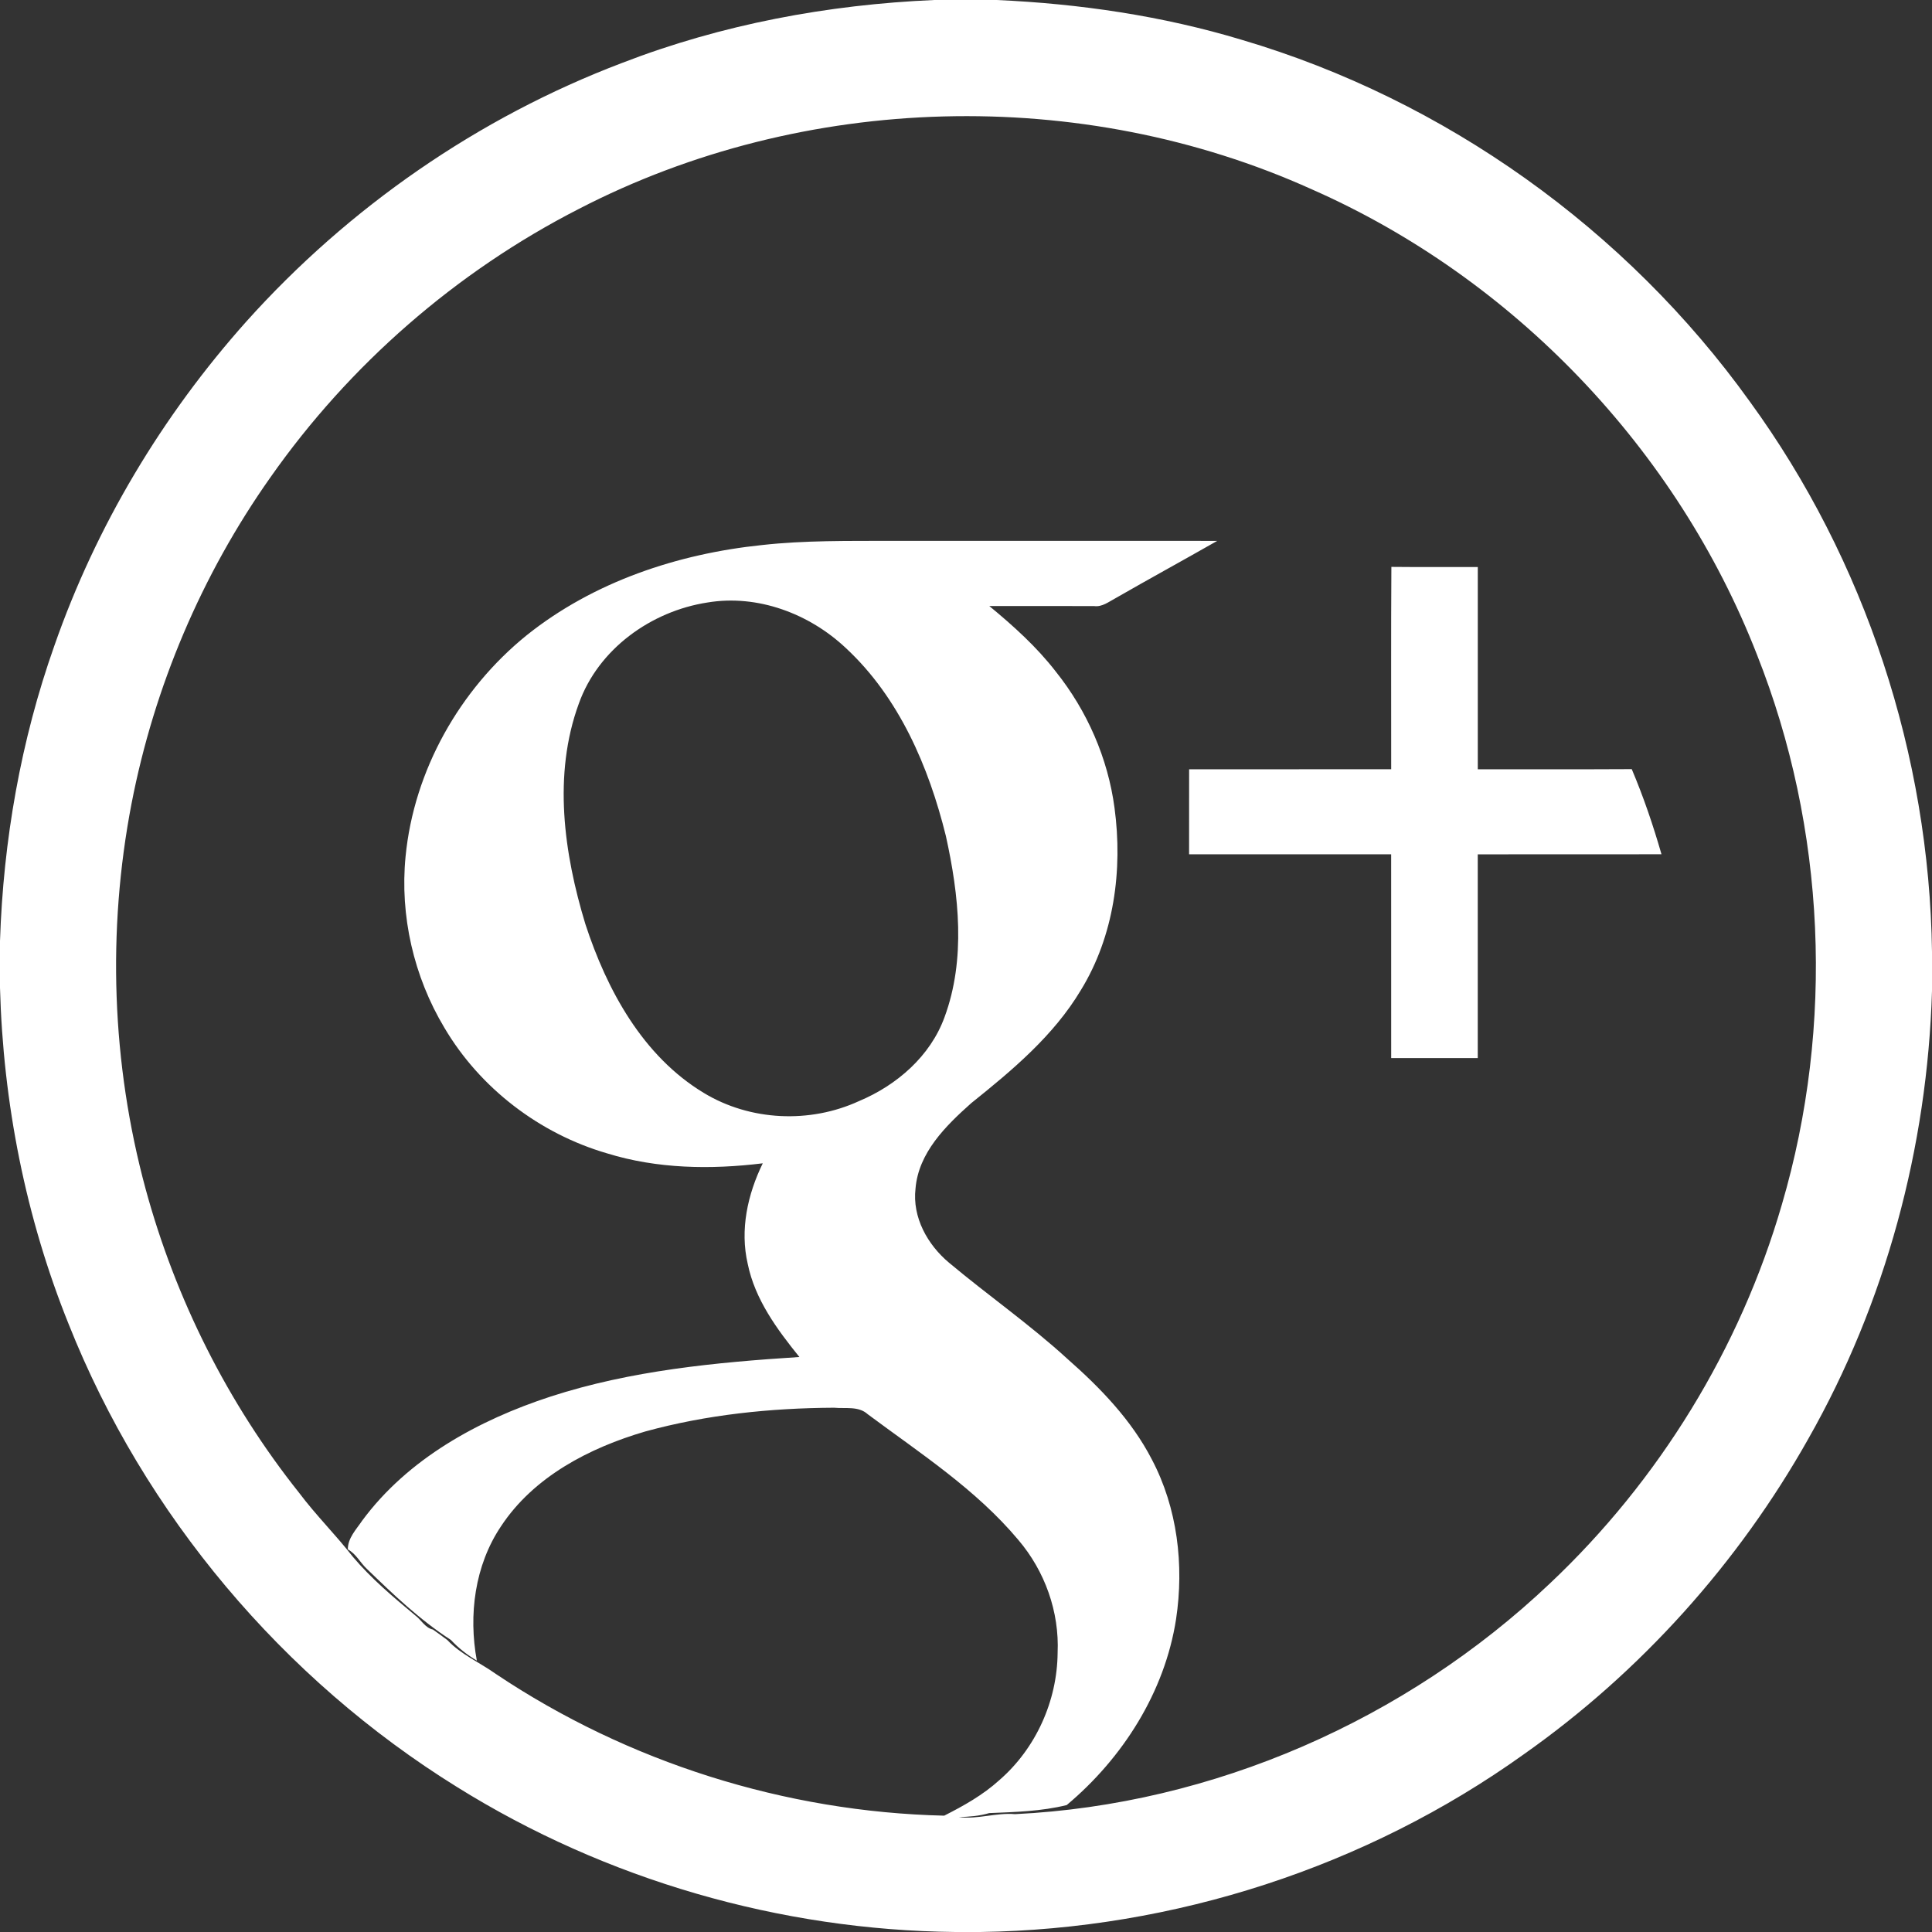
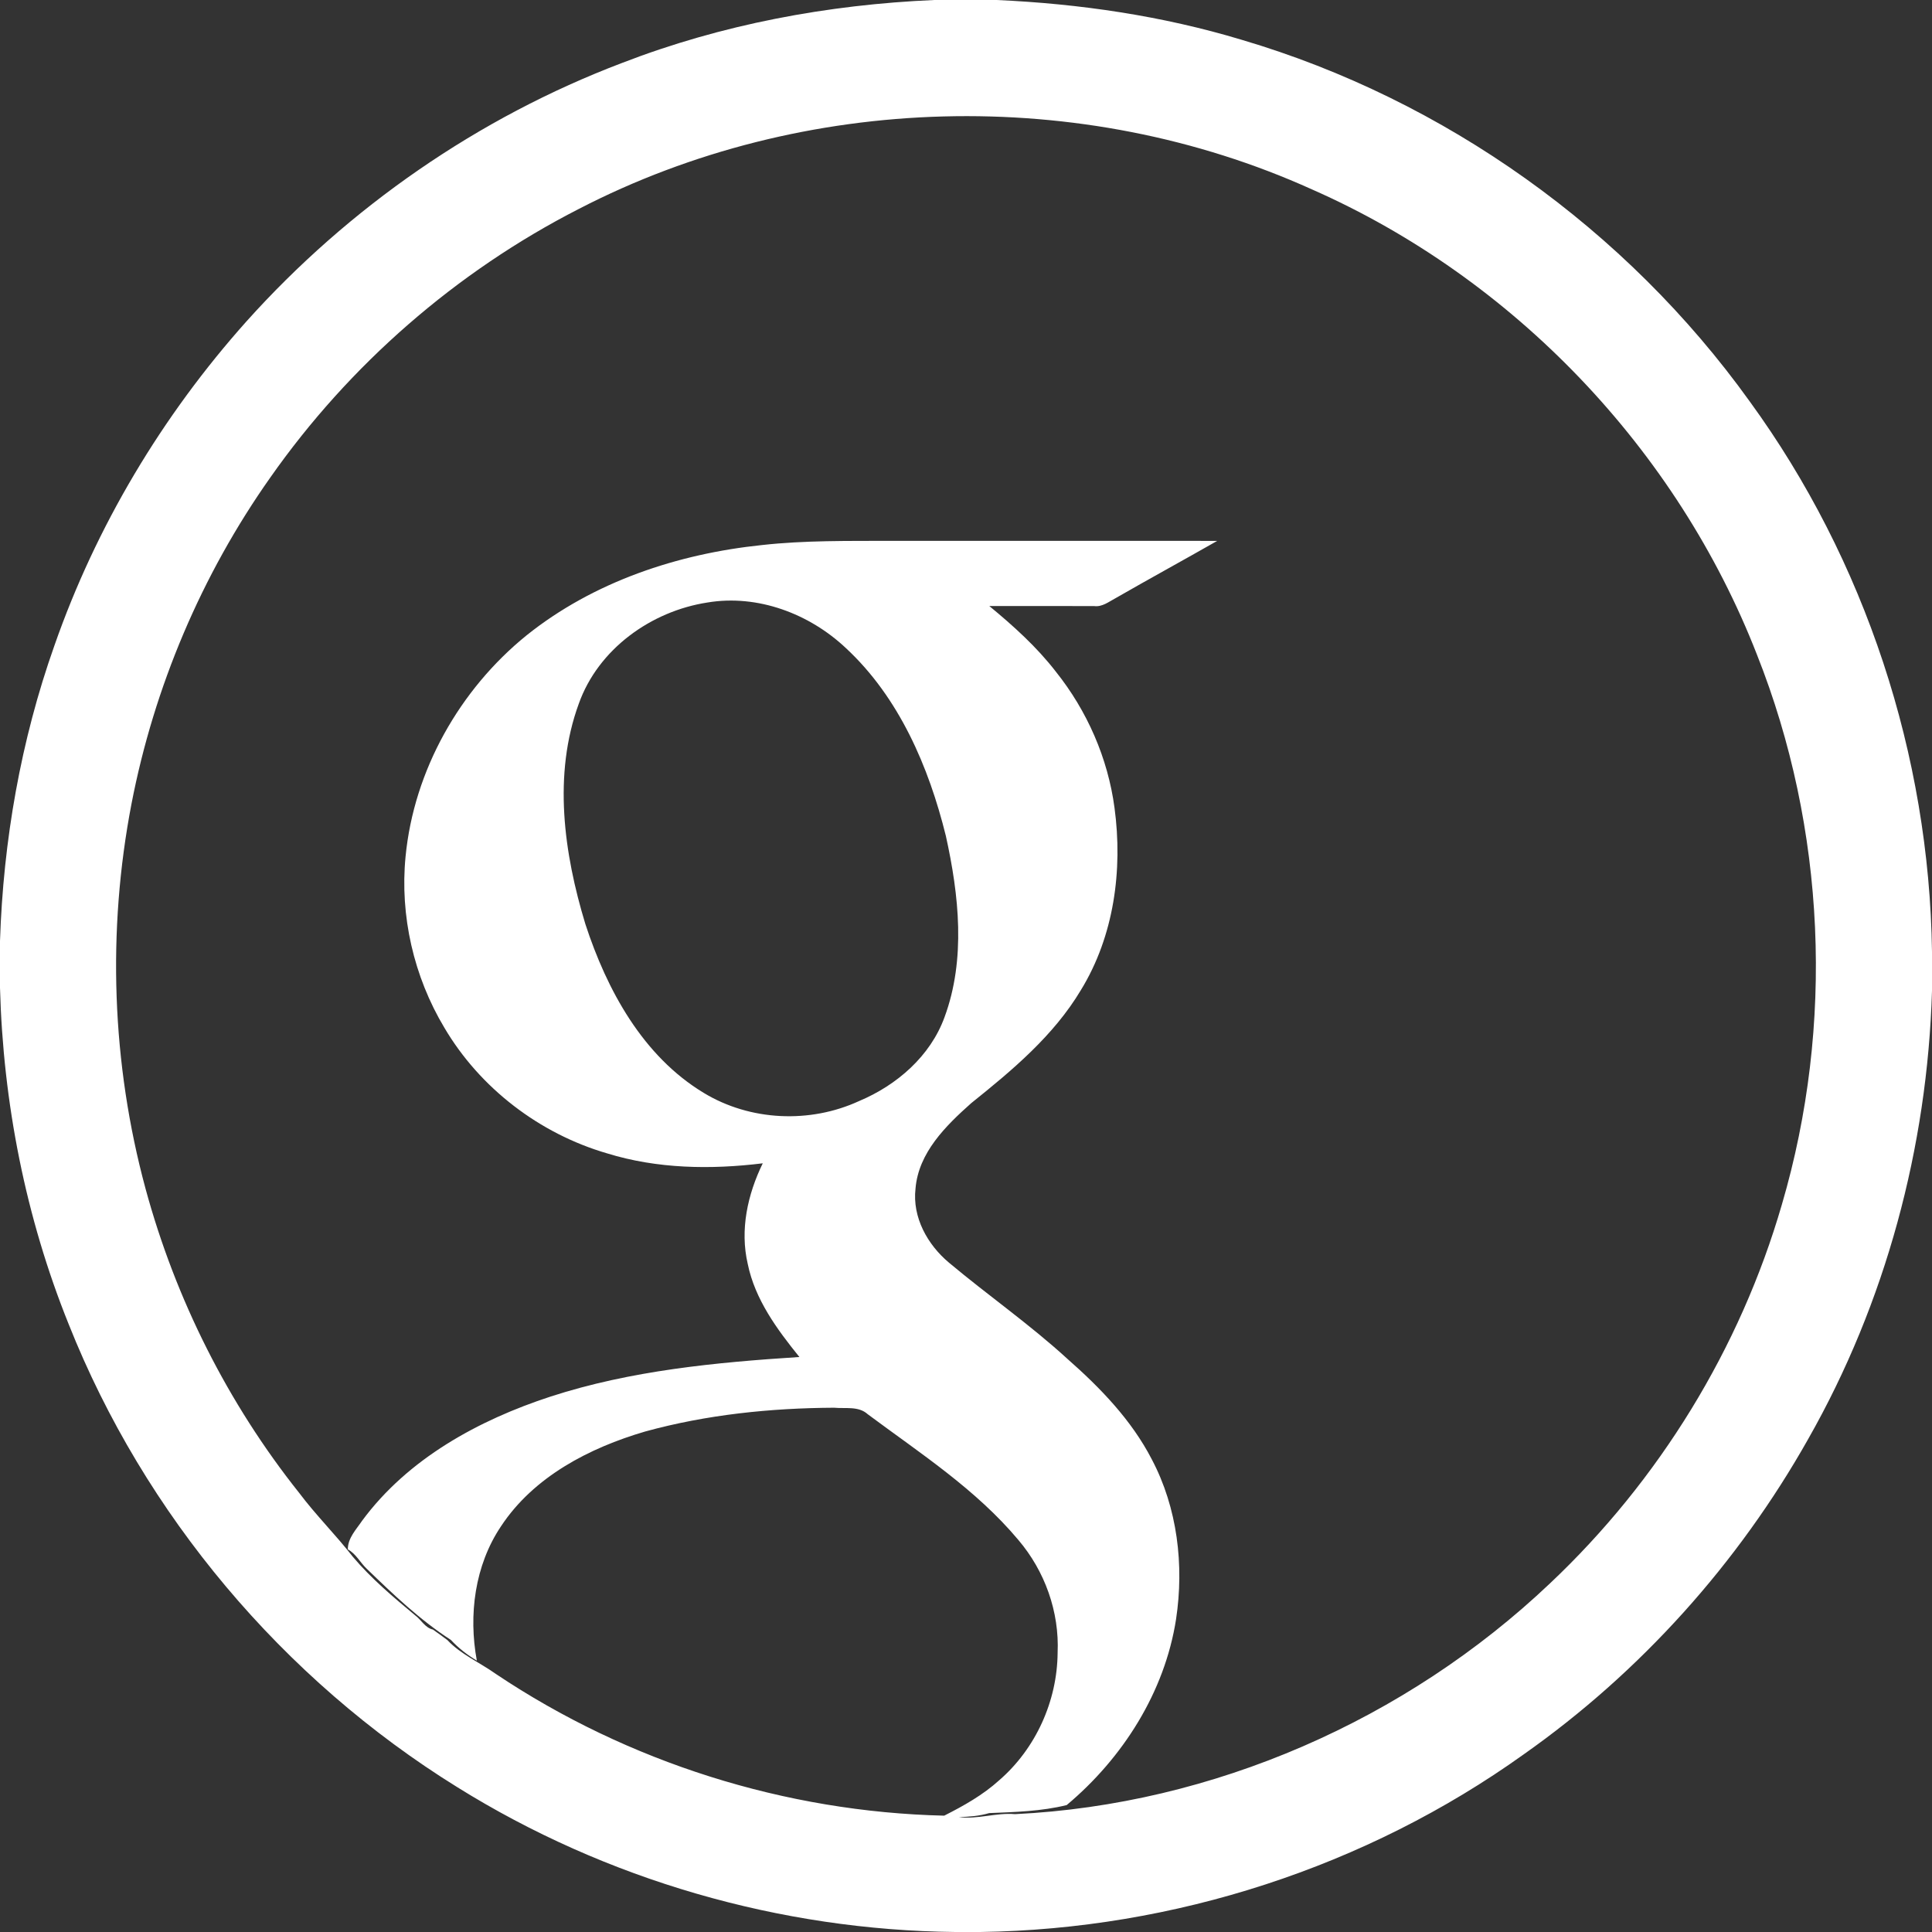
<svg xmlns="http://www.w3.org/2000/svg" width="512pt" height="512pt" viewBox="0 0 512 512" version="1.1">
  <rect x="0" y="0" width="512" height="512" fill="#333333" stroke="none" />
  <g id="#ffffffff">
    <path fill="#ffffff" opacity="1.00" d=" M 247.60 0.00 L 264.13 0.00 C 286.10 0.99 308.02 4.19 329.10 10.56 C 382.92 26.45 431.00 60.81 463.70 106.39 C 494.34 148.48 511.28 200.20 512.00 252.23 L 512.00 262.58 C 510.77 304.02 499.72 345.23 479.21 381.32 C 460.65 414.29 434.74 443.14 403.79 464.93 C 362.06 494.80 311.08 511.27 259.80 512.00 L 253.20 512.00 C 206.77 511.52 160.56 498.17 121.15 473.60 C 75.00 444.98 38.26 401.41 18.20 350.92 C 6.79 322.62 0.82 292.24 0.00 261.77 L 0.00 249.37 C 0.87 222.76 5.51 196.23 14.41 171.11 C 25.45 139.47 42.97 110.19 65.28 85.21 C 92.43 54.93 126.81 31.11 164.85 16.68 C 191.24 6.47 219.37 1.22 247.60 0.00 M 153.43 55.35 C 120.91 71.98 92.57 96.68 71.61 126.58 C 53.42 152.35 40.84 182.04 34.85 213.01 C 28.37 246.69 29.59 281.86 38.56 314.98 C 46.50 344.24 60.39 371.91 79.29 395.64 C 83.71 401.53 88.96 406.72 93.48 412.53 C 98.36 418.33 104.18 423.21 109.98 428.05 C 111.62 429.25 112.63 431.38 114.73 431.85 C 116.02 432.75 117.28 433.68 118.54 434.62 C 122.17 438.48 127.16 440.58 131.42 443.62 C 166.41 467.05 208.12 480.19 250.22 481.17 C 255.39 478.56 260.51 475.68 264.82 471.77 C 274.49 463.39 280.17 450.80 280.28 438.03 C 280.77 427.17 276.91 416.37 269.88 408.11 C 258.67 394.71 243.84 385.12 229.95 374.78 C 227.54 372.57 224.01 373.35 221.04 373.06 C 204.20 373.15 187.25 374.89 170.99 379.36 C 156.21 383.69 141.44 391.32 132.76 404.50 C 125.81 414.85 124.12 427.99 126.37 440.09 C 123.83 438.57 121.50 436.76 119.49 434.60 C 111.30 429.31 104.19 422.52 97.19 415.74 C 95.44 414.10 94.36 411.78 92.18 410.60 C 92.17 407.59 94.38 405.37 95.95 403.03 C 108.08 386.57 126.81 376.34 145.92 370.10 C 167.20 363.19 189.64 361.05 211.85 359.62 C 205.93 352.29 200.09 344.39 198.16 334.96 C 196.05 325.90 198.12 316.52 202.14 308.29 C 188.38 309.98 174.17 309.77 160.84 305.64 C 142.99 300.43 127.21 288.38 117.76 272.35 C 109.65 258.82 105.94 242.69 107.48 226.98 C 109.69 204.17 121.82 182.72 139.56 168.36 C 157.29 154.17 179.59 146.76 201.97 144.44 C 213.26 143.19 224.64 143.37 235.99 143.33 C 264.85 143.33 293.71 143.33 322.58 143.34 C 313.60 148.46 304.53 153.41 295.57 158.56 C 293.82 159.49 292.09 160.89 289.98 160.62 C 280.71 160.59 271.44 160.60 262.17 160.60 C 268.55 165.86 274.75 171.44 279.82 178.01 C 288.10 188.37 293.61 200.94 295.36 214.10 C 297.58 230.56 295.23 248.08 286.44 262.39 C 279.21 274.50 268.24 283.64 257.38 292.35 C 250.64 298.35 243.40 305.47 242.62 314.99 C 241.74 322.59 245.80 329.86 251.49 334.62 C 261.82 343.28 272.92 350.99 282.87 360.11 C 291.59 367.78 299.86 376.33 305.23 386.73 C 312.04 399.61 313.83 414.79 311.67 429.09 C 308.67 448.42 297.56 465.90 282.69 478.36 C 275.98 480.03 269.02 480.20 262.15 480.49 C 259.53 481.26 256.81 481.47 254.10 481.55 C 259.17 482.19 263.95 480.33 268.99 480.77 C 321.52 478.22 372.60 455.80 410.71 419.66 C 439.63 392.40 461.17 357.35 472.23 319.16 C 486.17 271.66 483.88 219.54 465.62 173.51 C 444.44 119.11 401.12 73.75 347.70 50.20 C 286.56 22.57 213.02 24.54 153.43 55.35 M 187.48 159.67 C 172.55 161.97 158.55 171.99 153.39 186.48 C 146.50 205.30 149.43 226.15 155.13 244.89 C 160.83 262.36 170.35 279.89 186.52 289.64 C 198.81 297.09 214.65 297.79 227.67 291.79 C 237.65 287.60 246.55 279.91 250.31 269.56 C 255.99 254.18 254.13 237.22 250.67 221.56 C 246.14 203.20 238.26 184.83 224.17 171.75 C 214.50 162.63 200.78 157.45 187.48 159.67 Z" />
-     <path fill="#ffffff" opacity="1.00" d=" M 368.73 150.23 C 376.36 150.31 383.99 150.25 391.63 150.27 C 391.63 168.13 391.62 186.00 391.63 203.87 C 405.23 203.84 418.83 203.91 432.43 203.83 C 435.54 211.17 438.11 218.73 440.31 226.39 C 424.08 226.41 407.85 226.39 391.62 226.41 C 391.63 244.41 391.64 262.41 391.62 280.40 C 383.97 280.39 376.32 280.41 368.68 280.40 C 368.67 262.40 368.68 244.40 368.67 226.40 C 350.82 226.40 332.97 226.40 315.12 226.40 C 315.13 218.89 315.12 211.38 315.13 203.87 C 332.98 203.86 350.83 203.87 368.68 203.86 C 368.70 185.99 368.61 168.11 368.73 150.23 Z" />
  </g>
</svg>